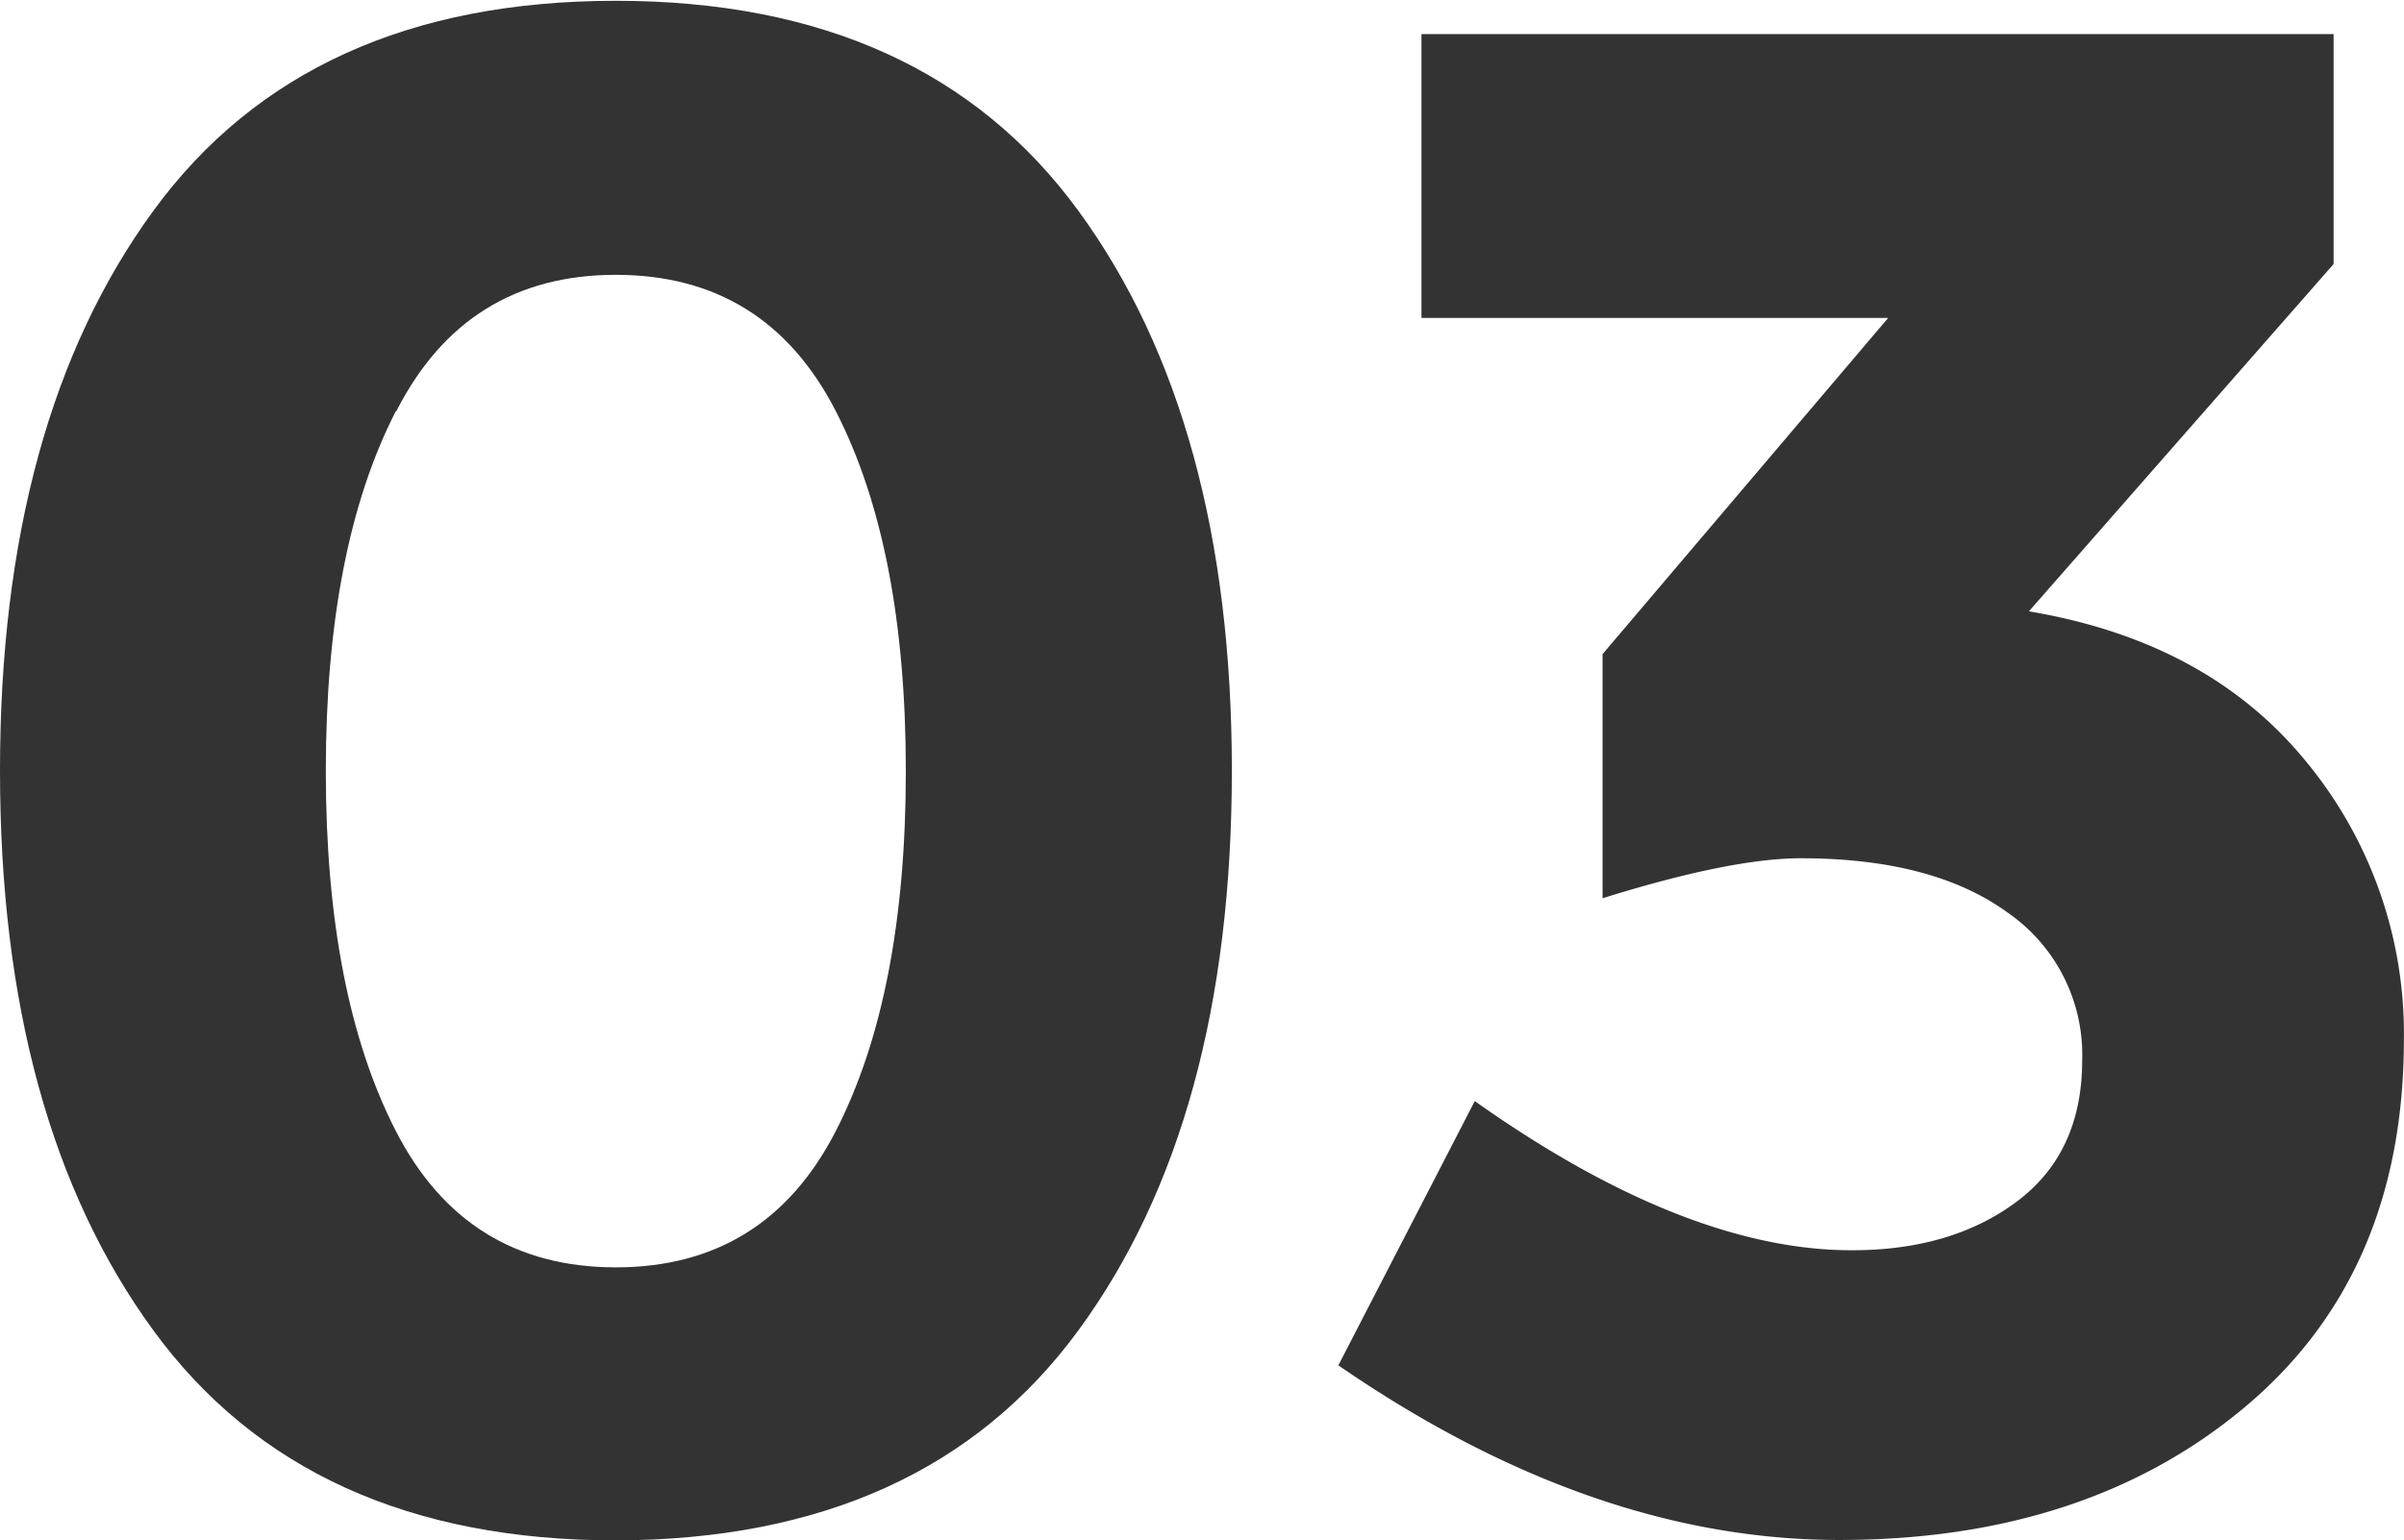
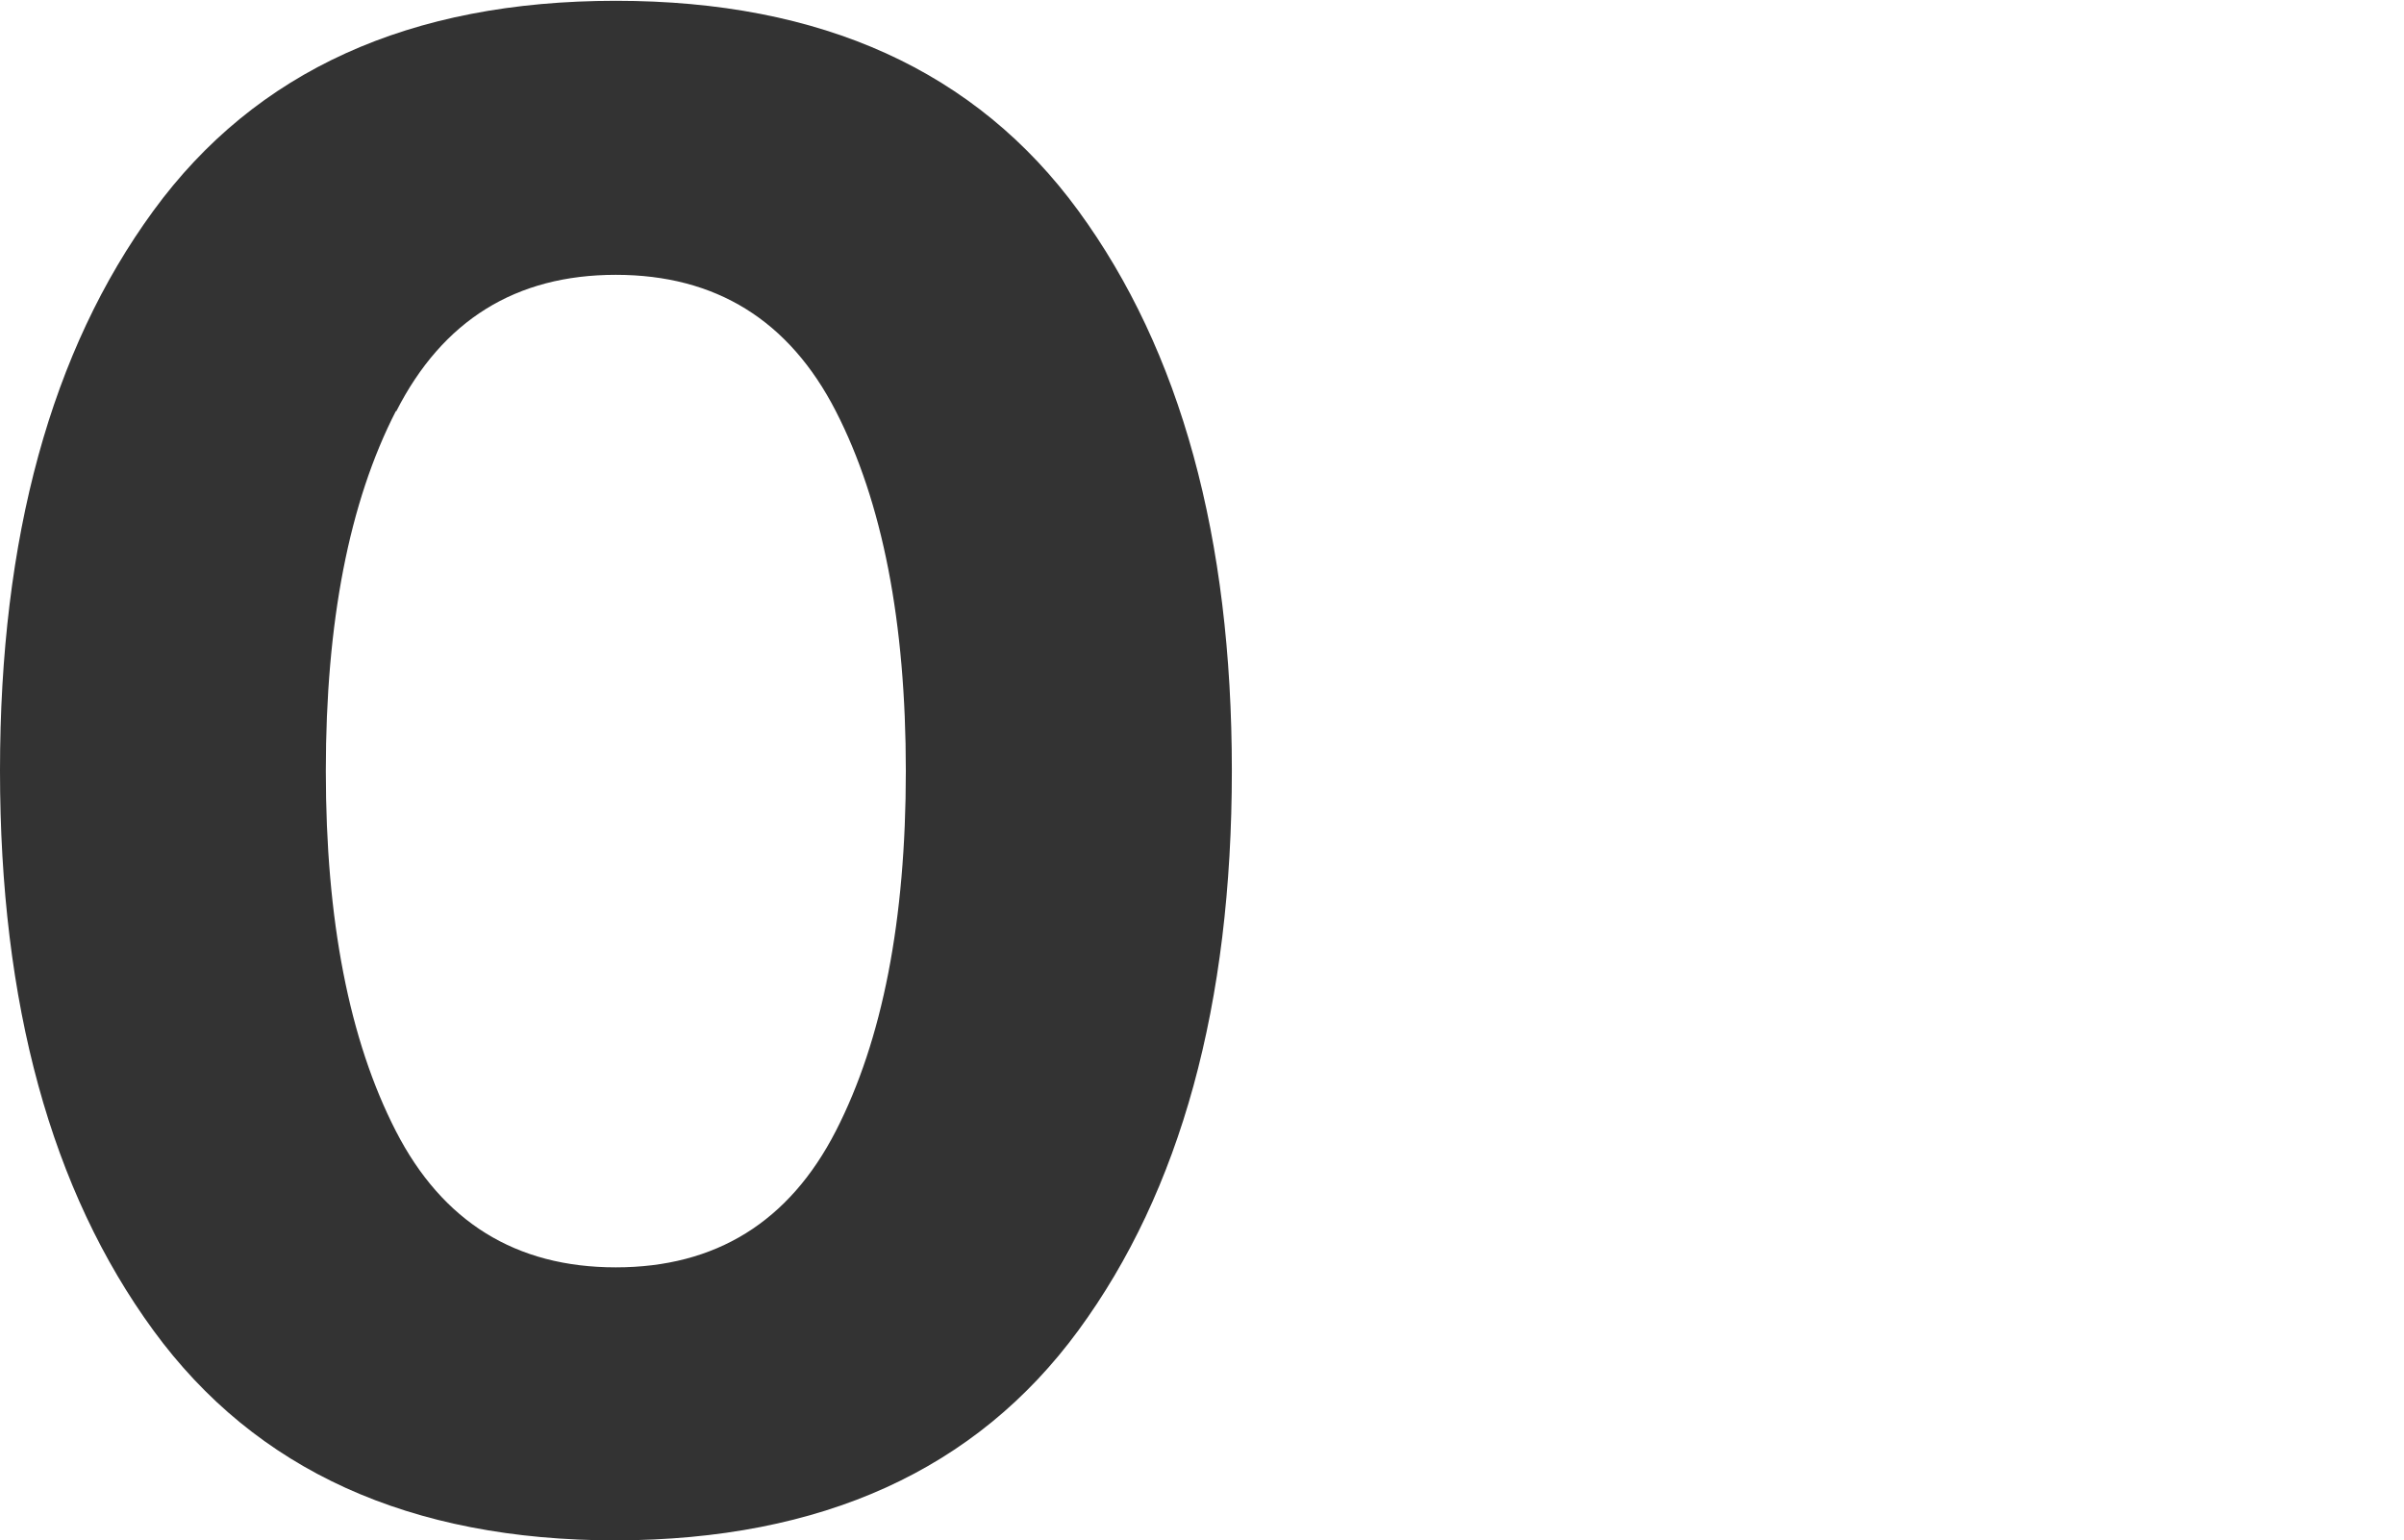
<svg xmlns="http://www.w3.org/2000/svg" id="Capa_1" data-name="Capa 1" viewBox="0 0 240.39 154.08">
  <defs>
    <style>.cls-1{fill:#333;}</style>
  </defs>
  <path class="cls-1" d="M1172.05,811.28q-30.9,0-46.24-21t-15.34-56q0-35,15.34-56t46.24-21q30.9,0,46.25,21t15.35,56q0,35.07-15.35,56T1172.05,811.28Zm-22-112.95q-7,13.65-7,36t7,36q7,13.64,22,13.64t22-13.64q7-13.64,7-36t-7-36q-7-13.64-22-13.64T1150.1,698.33Z" transform="translate(-1110.47 -657.2)" />
-   <path class="cls-1" d="M1252.61,689V660.61h91.21v23l-30.47,34.74q17.89,3,27.7,15a42.76,42.76,0,0,1,9.8,27.81q0,23.44-15.87,36.76t-40.6,13.32q-24.72,0-50.08-17.47l13.64-26.43q21.09,14.93,37.72,14.92,10,0,16.52-4.9t6.5-14.17a17.28,17.28,0,0,0-7.46-14.71q-7.47-5.43-20.68-5.43-7,0-19.82,4V722.63L1299.28,689Z" transform="translate(-1110.47 -657.2)" />
</svg>